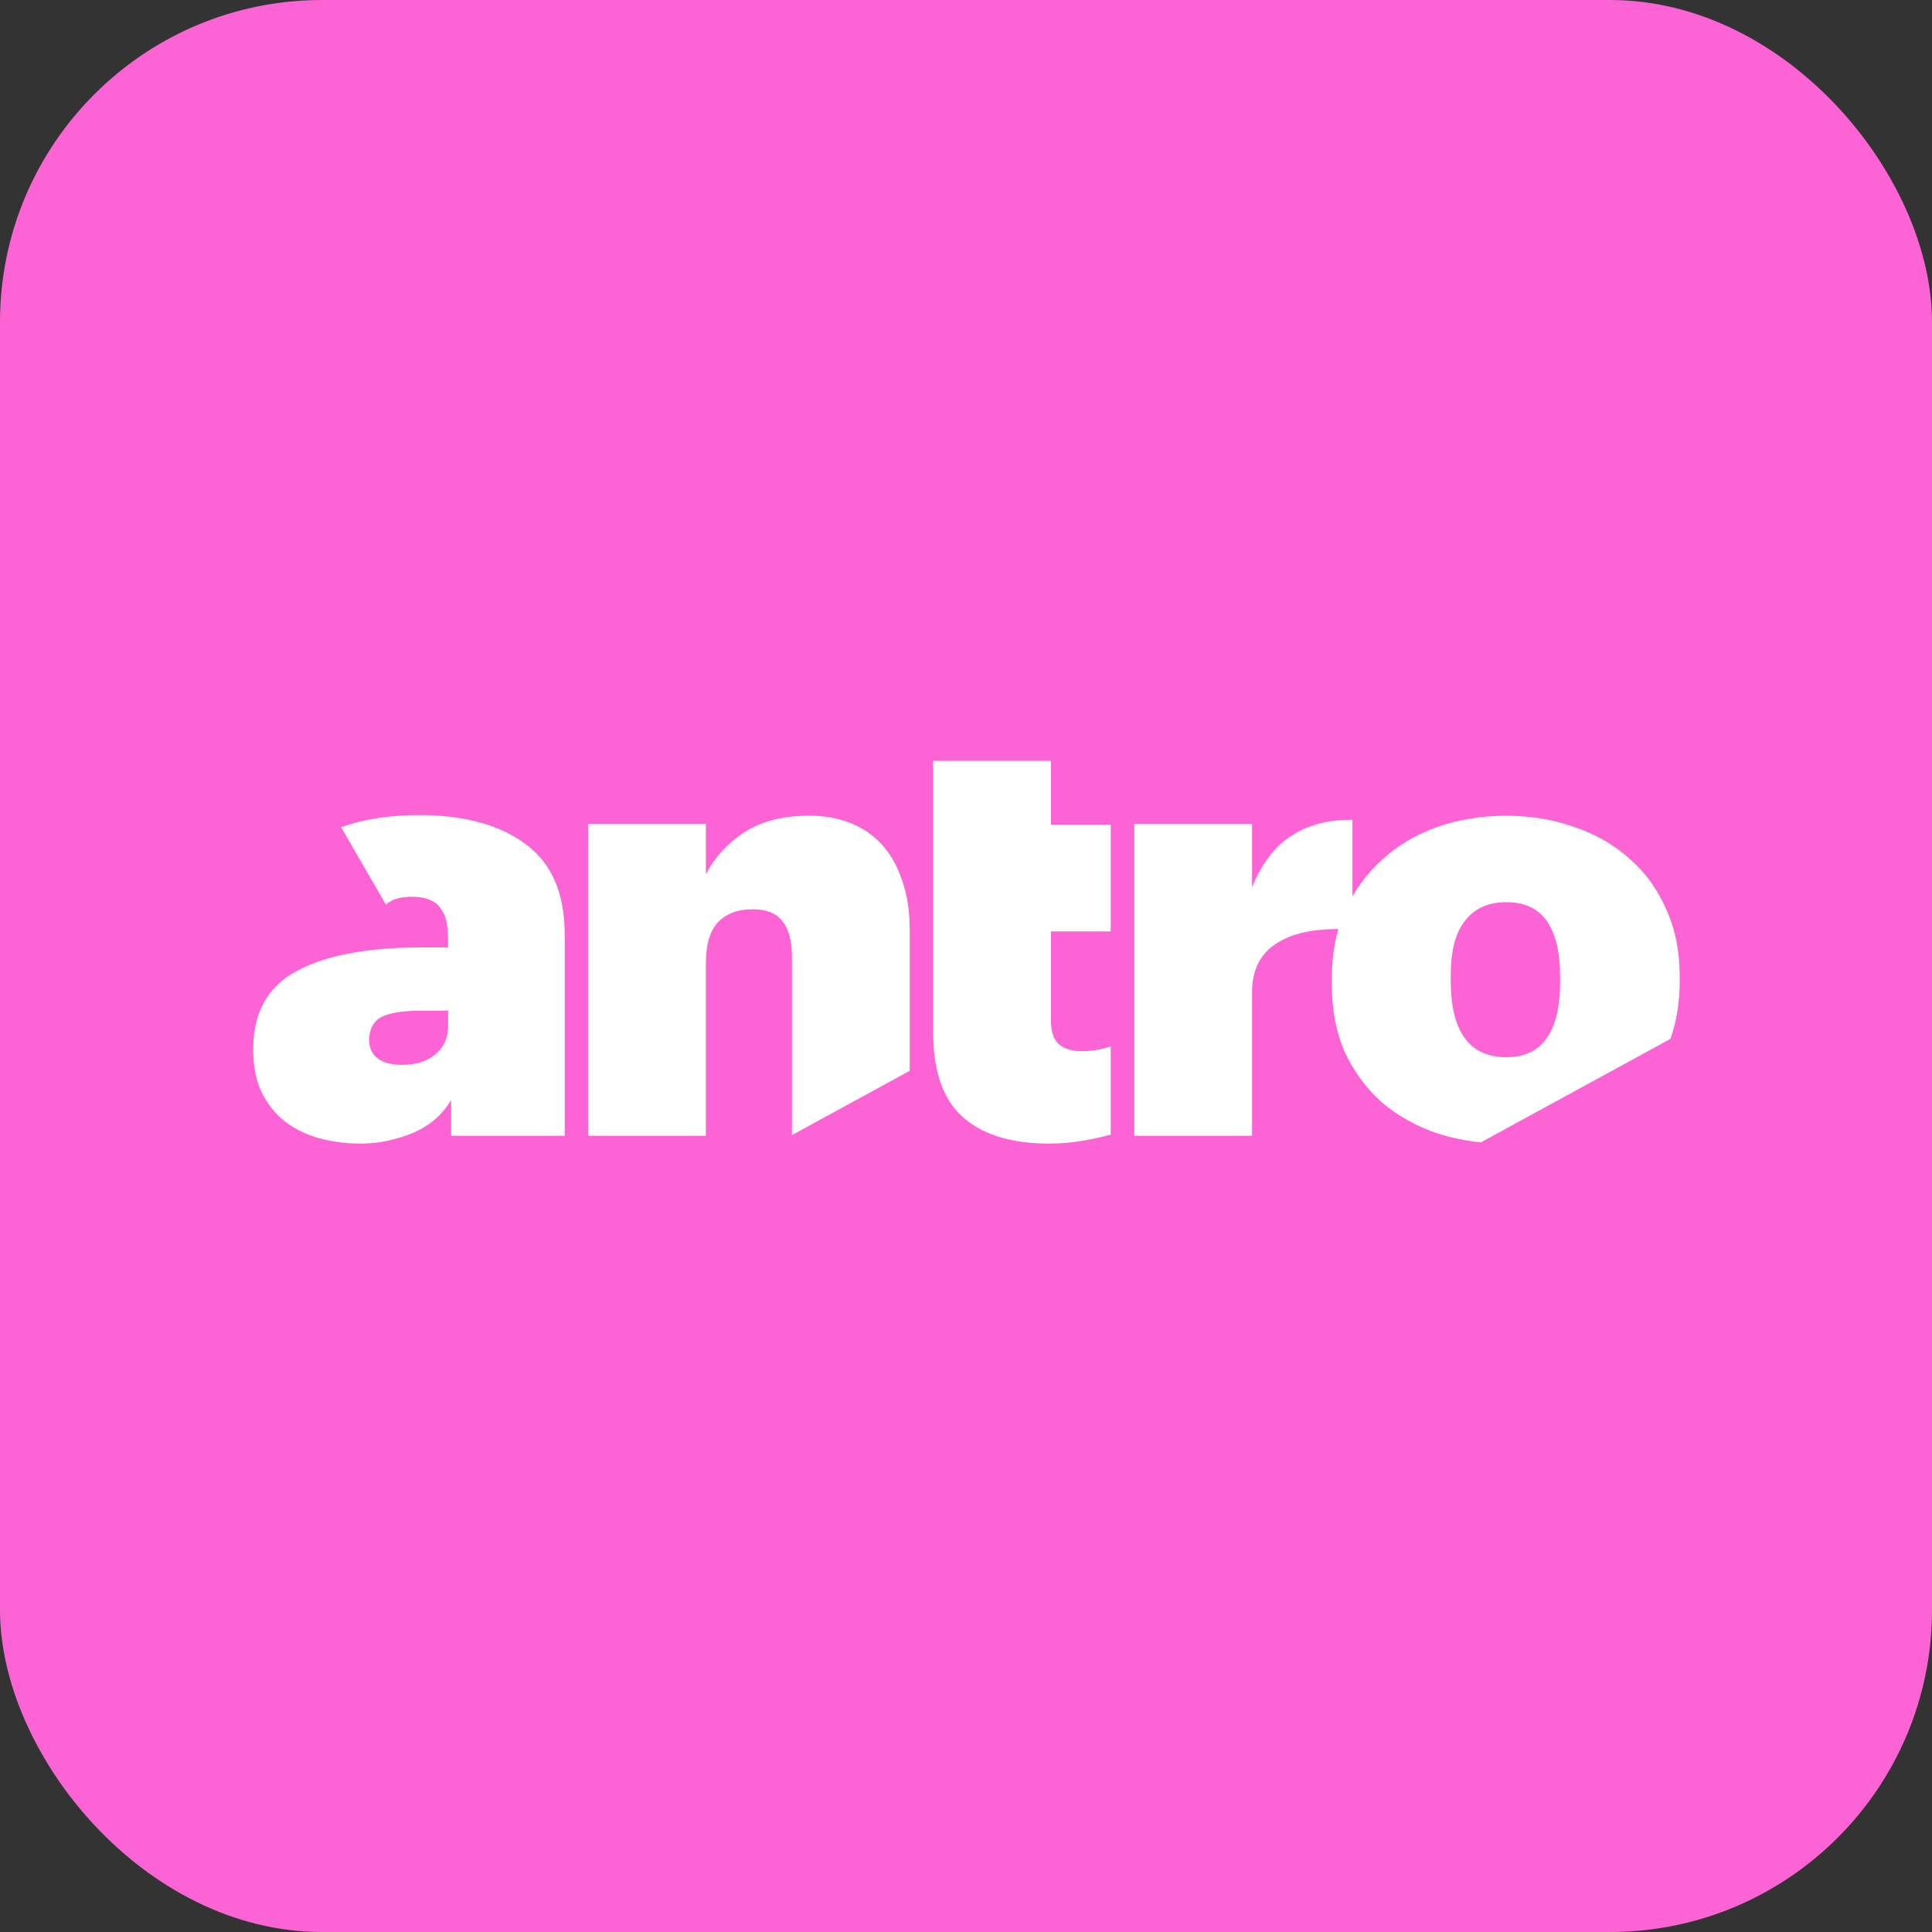
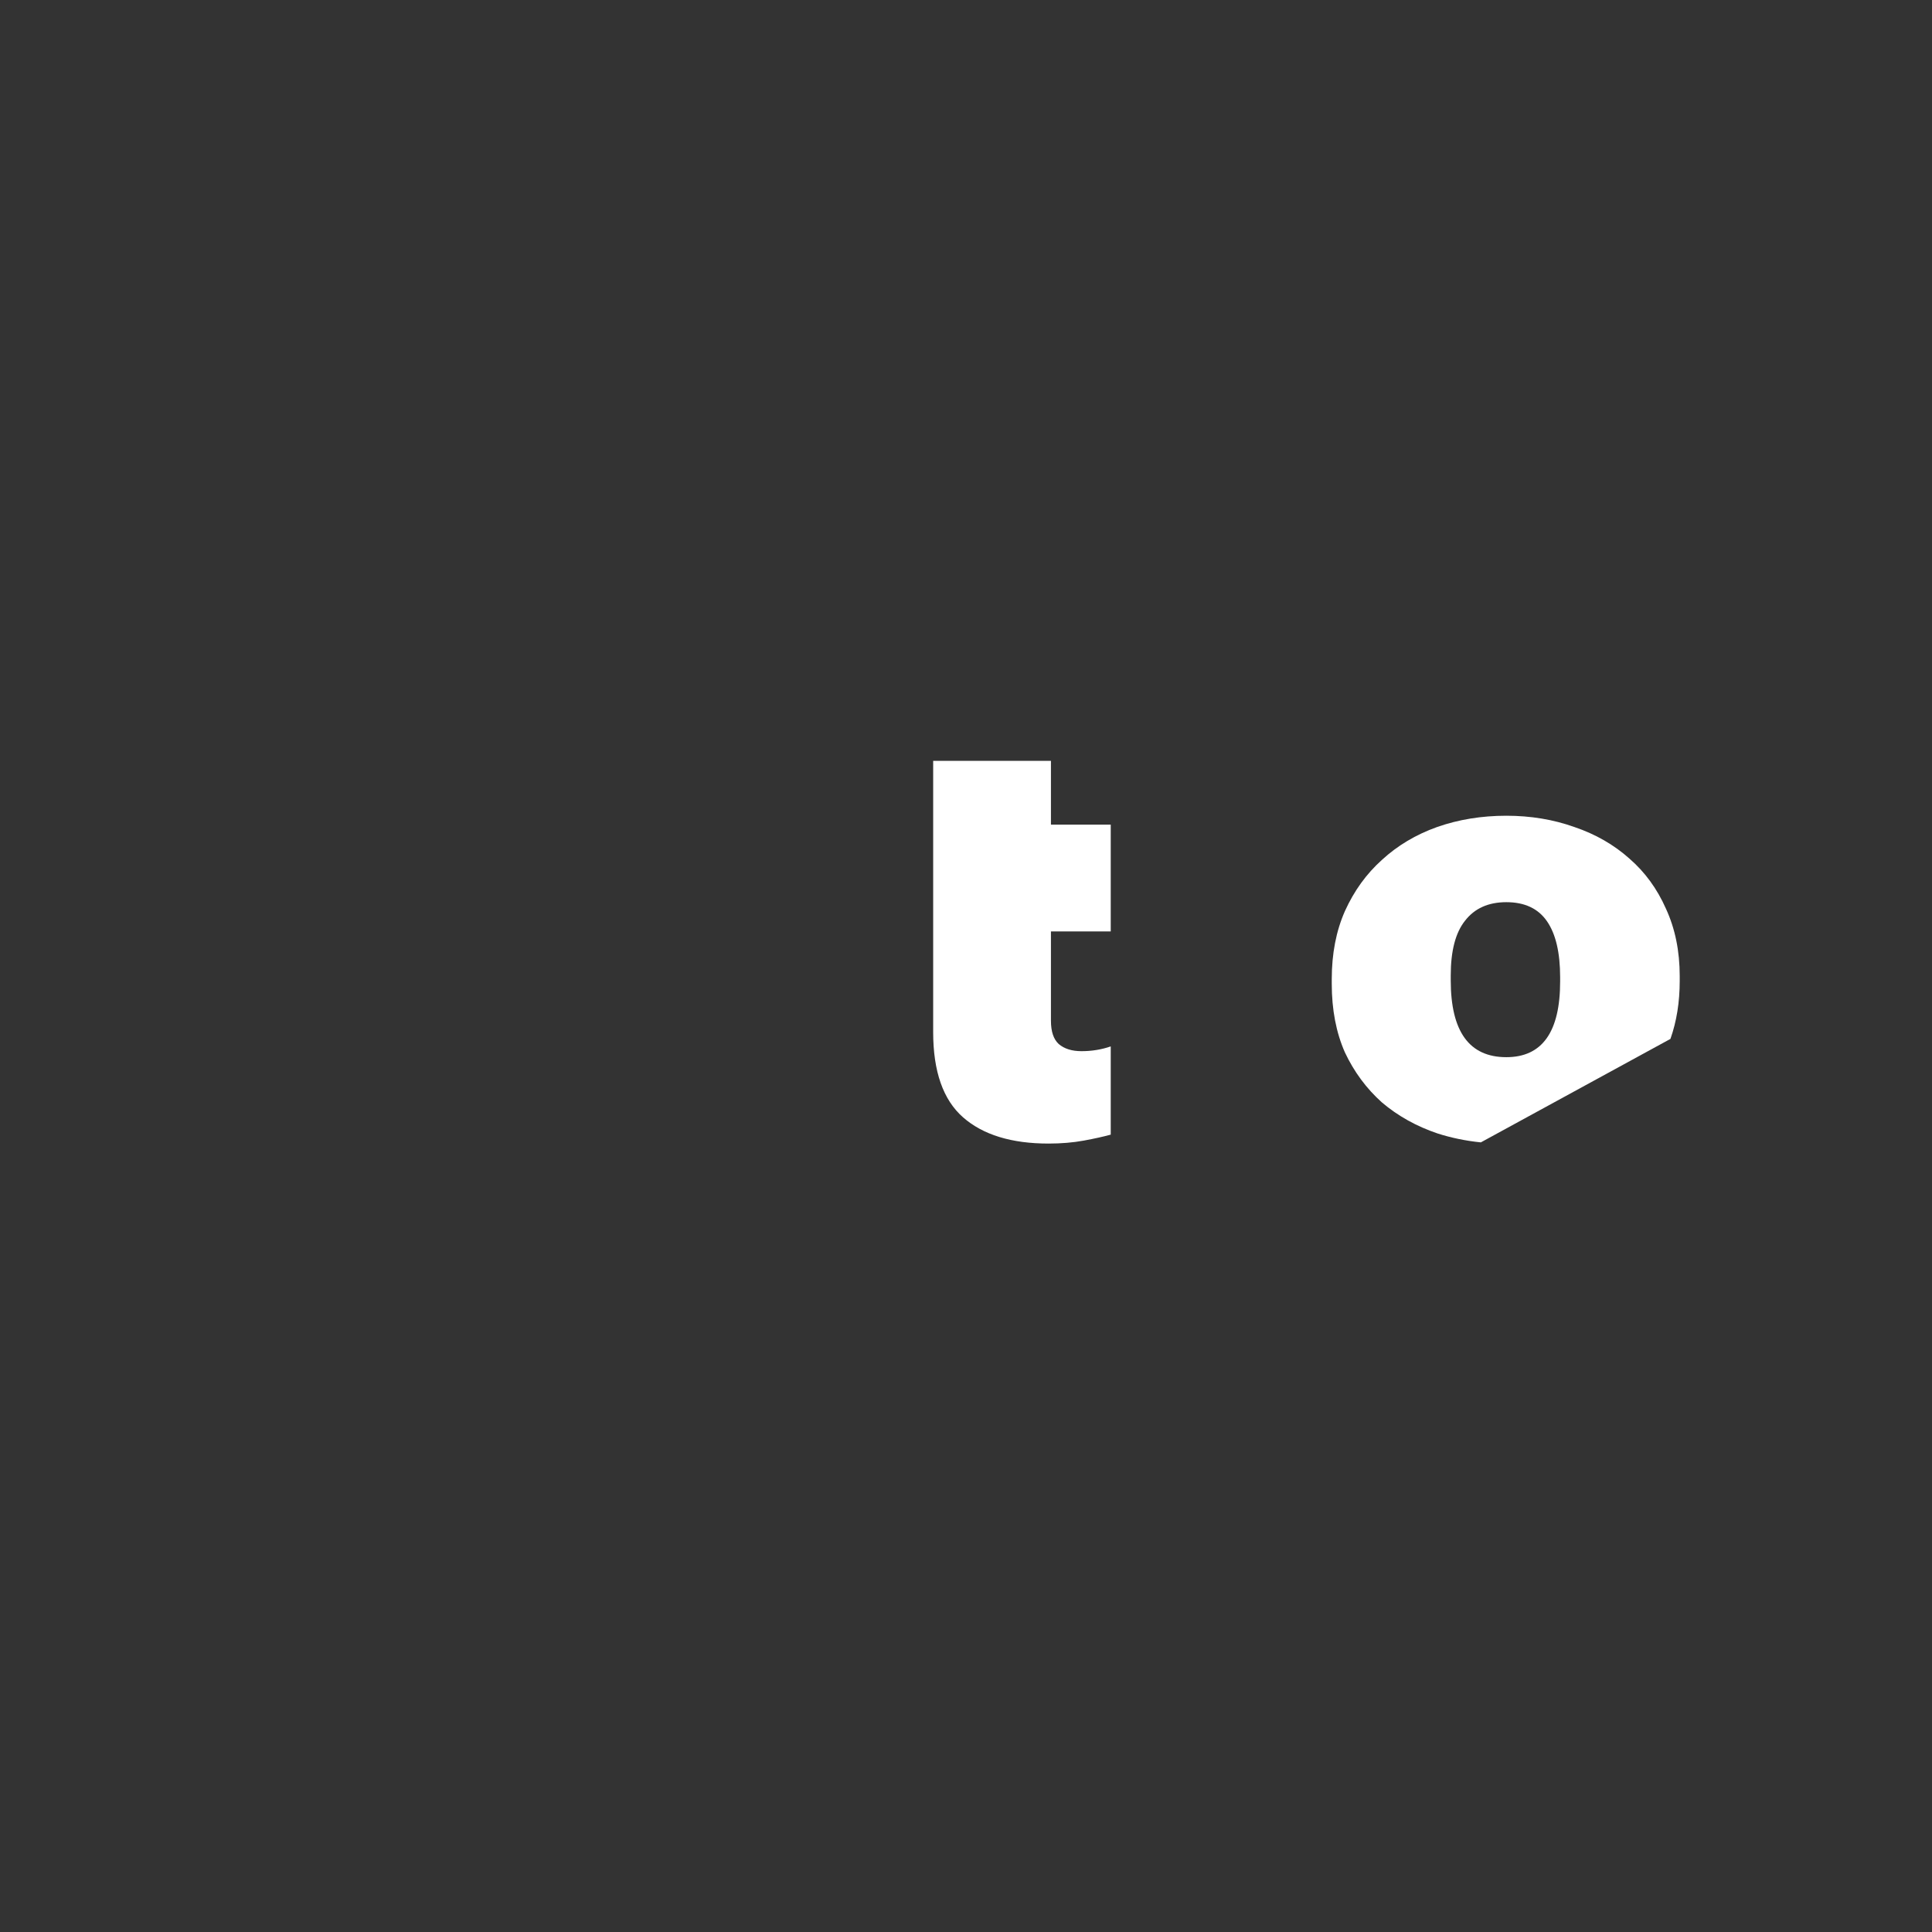
<svg xmlns="http://www.w3.org/2000/svg" width="120" height="120" viewBox="0 0 120 120" fill="none">
  <rect x="0" y="0" width="120" height="120" fill="#333333" stroke="none" />
-   <rect width="120" height="120" rx="20" fill="#FC63D5" />
-   <path d="M70.452 51.18H77.768V55.105C78.387 53.599 79.216 52.526 80.256 51.884C81.295 51.218 82.546 50.897 84.006 50.921V55.497V57.734C83.669 57.714 83.345 57.704 83.034 57.705C81.475 57.712 80.252 57.993 79.364 58.549C78.3 59.191 77.768 60.215 77.768 61.622V70.546H70.452V51.18Z" fill="white" />
  <path fill-rule="evenodd" clip-rule="evenodd" d="M91.978 70.955L103.613 64.605L103.753 64.53C104.138 63.445 104.33 62.242 104.33 60.923V60.627C104.33 59.072 104.045 57.677 103.476 56.443C102.931 55.209 102.176 54.172 101.211 53.333C100.245 52.469 99.106 51.815 97.794 51.37C96.482 50.901 95.071 50.667 93.561 50.667C92.026 50.667 90.59 50.901 89.254 51.37C87.941 51.84 86.803 52.518 85.837 53.407C84.872 54.271 84.104 55.332 83.535 56.591C82.99 57.825 82.718 59.233 82.718 60.812V61.109C82.718 62.713 82.99 64.132 83.535 65.367C84.104 66.576 84.872 67.613 85.837 68.477C86.827 69.316 87.978 69.958 89.291 70.402C90.145 70.675 91.04 70.86 91.978 70.955ZM93.561 65.663C95.789 65.663 96.903 64.095 96.903 60.961V60.701C96.903 59.171 96.631 58.011 96.086 57.221C95.542 56.431 94.7 56.036 93.561 56.036C92.447 56.036 91.593 56.419 90.999 57.184C90.405 57.924 90.108 59.06 90.108 60.59V60.886C90.108 64.071 91.259 65.663 93.561 65.663Z" fill="white" />
-   <path d="M43.843 51.182H36.527V70.547H43.843V59.847C43.843 58.687 44.09 57.835 44.586 57.292C45.105 56.749 45.823 56.477 46.739 56.477C47.606 56.477 48.225 56.724 48.596 57.218C48.992 57.712 49.19 58.452 49.19 59.439V70.503L56.506 66.51V57.81C56.506 56.601 56.345 55.552 56.023 54.663C55.726 53.774 55.305 53.034 54.76 52.441C54.216 51.849 53.56 51.405 52.792 51.108C52.025 50.812 51.183 50.664 50.267 50.664C48.633 50.664 47.284 51.01 46.219 51.701C45.18 52.392 44.388 53.256 43.843 54.293V51.182Z" fill="white" />
-   <path fill-rule="evenodd" clip-rule="evenodd" d="M23.973 56.192C24.313 55.863 24.844 55.699 25.568 55.699C26.063 55.699 26.459 55.773 26.756 55.921C27.054 56.044 27.276 56.242 27.425 56.513C27.598 56.76 27.71 57.056 27.759 57.402C27.809 57.748 27.833 58.118 27.833 58.513V58.846H26.162C22.796 58.846 20.208 59.34 18.401 60.327C16.619 61.29 15.727 62.907 15.727 65.177C15.727 66.214 15.901 67.103 16.247 67.844C16.619 68.584 17.102 69.189 17.696 69.658C18.315 70.127 19.02 70.472 19.812 70.695C20.629 70.917 21.471 71.028 22.337 71.028C23.13 71.028 23.823 70.941 24.417 70.769C25.036 70.621 25.581 70.423 26.051 70.176C26.521 69.929 26.917 69.645 27.239 69.325C27.561 69.004 27.821 68.67 28.019 68.325V70.546H35.075V58.031C35.075 55.489 34.27 53.625 32.661 52.44C31.052 51.231 28.836 50.626 26.014 50.626C24.627 50.626 23.352 50.774 22.189 51.07C21.842 51.16 21.509 51.266 21.19 51.385L23.973 56.192ZM27.016 65.511C26.497 65.93 25.816 66.14 24.974 66.14C24.306 66.14 23.798 66.004 23.451 65.733C23.105 65.461 22.932 65.091 22.932 64.622C22.932 63.931 23.179 63.45 23.674 63.178C24.169 62.907 25.036 62.771 26.274 62.771H27.833V63.77C27.833 64.486 27.561 65.067 27.016 65.511Z" fill="white" />
  <path d="M65.128 71.029C62.826 71.029 61.056 70.486 59.818 69.4C58.58 68.314 57.961 66.549 57.961 64.105V47.258H65.276V51.22H68.99V57.853H65.276V63.401C65.276 64.068 65.437 64.549 65.759 64.846C66.106 65.142 66.576 65.29 67.17 65.29C67.814 65.29 68.421 65.191 68.99 64.994V70.474C68.544 70.597 67.987 70.721 67.319 70.844C66.65 70.967 65.92 71.029 65.128 71.029Z" fill="white" />
</svg>